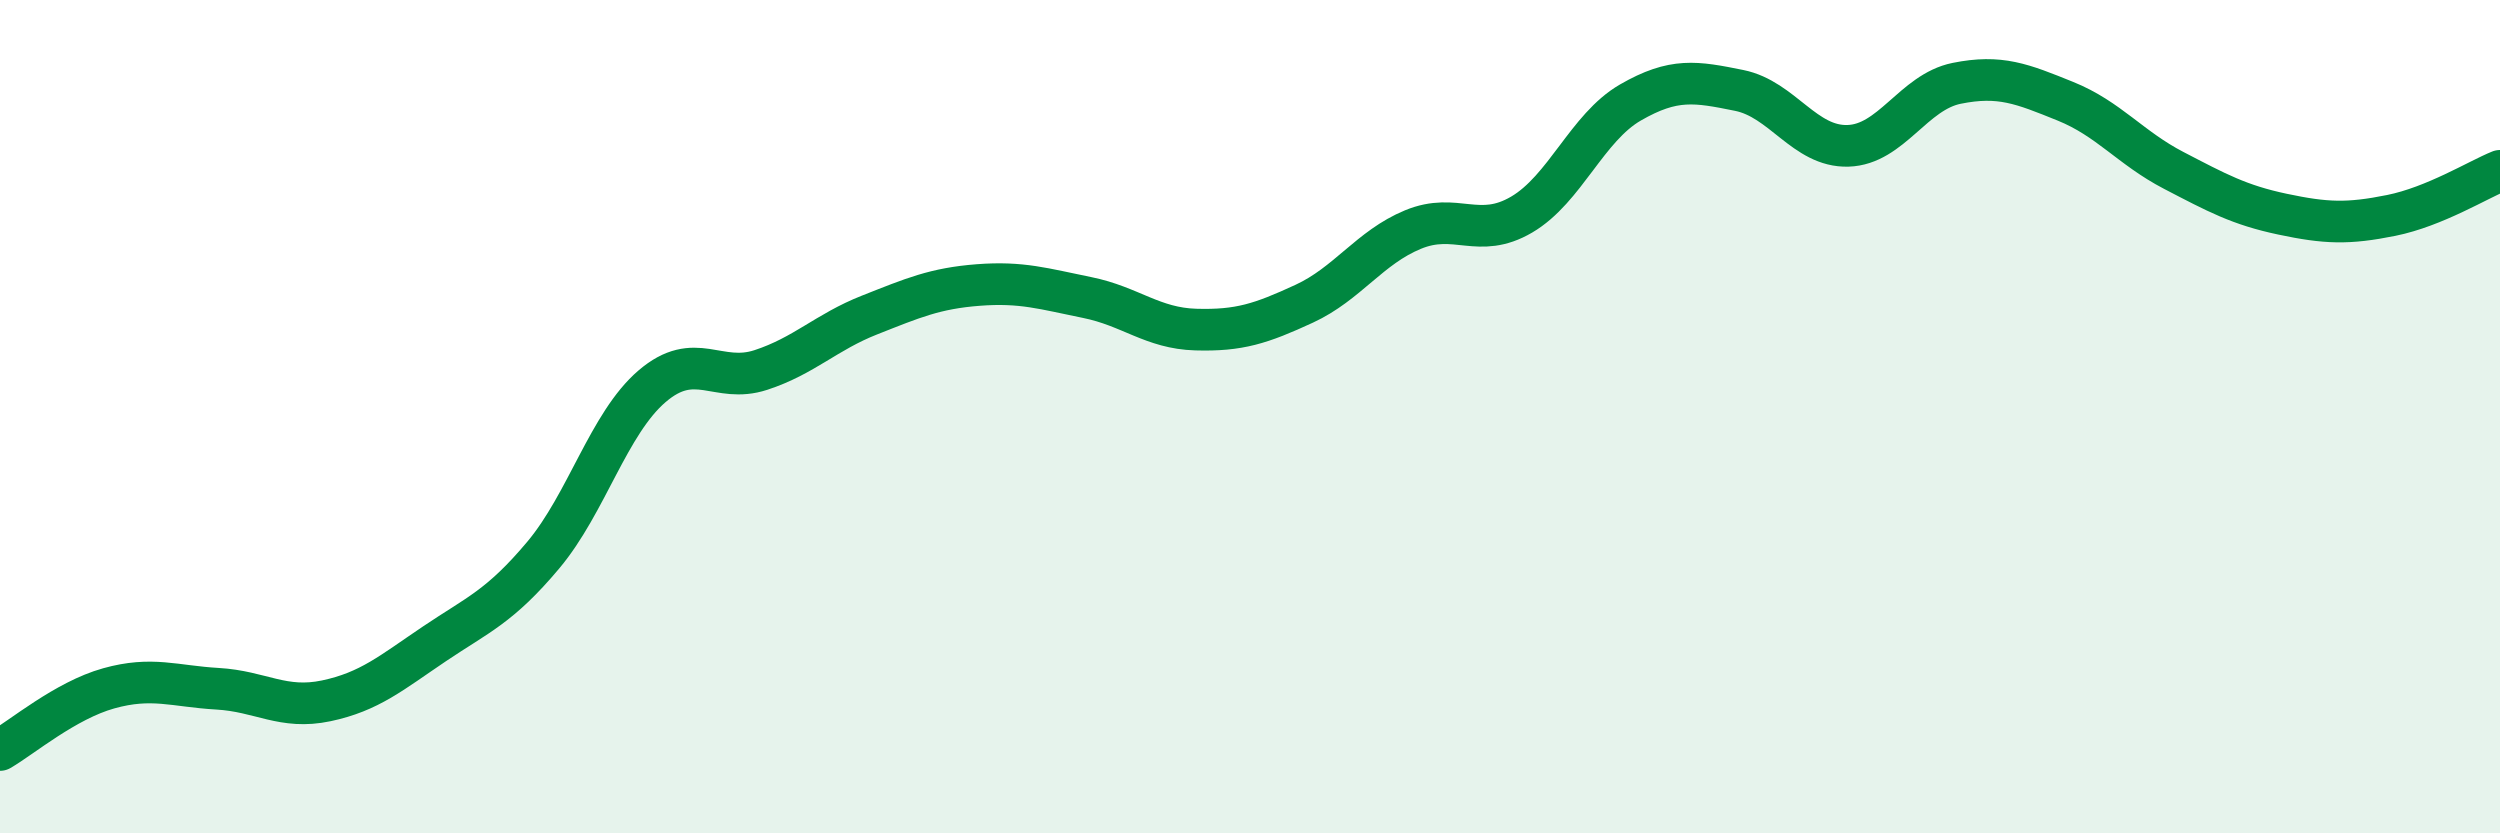
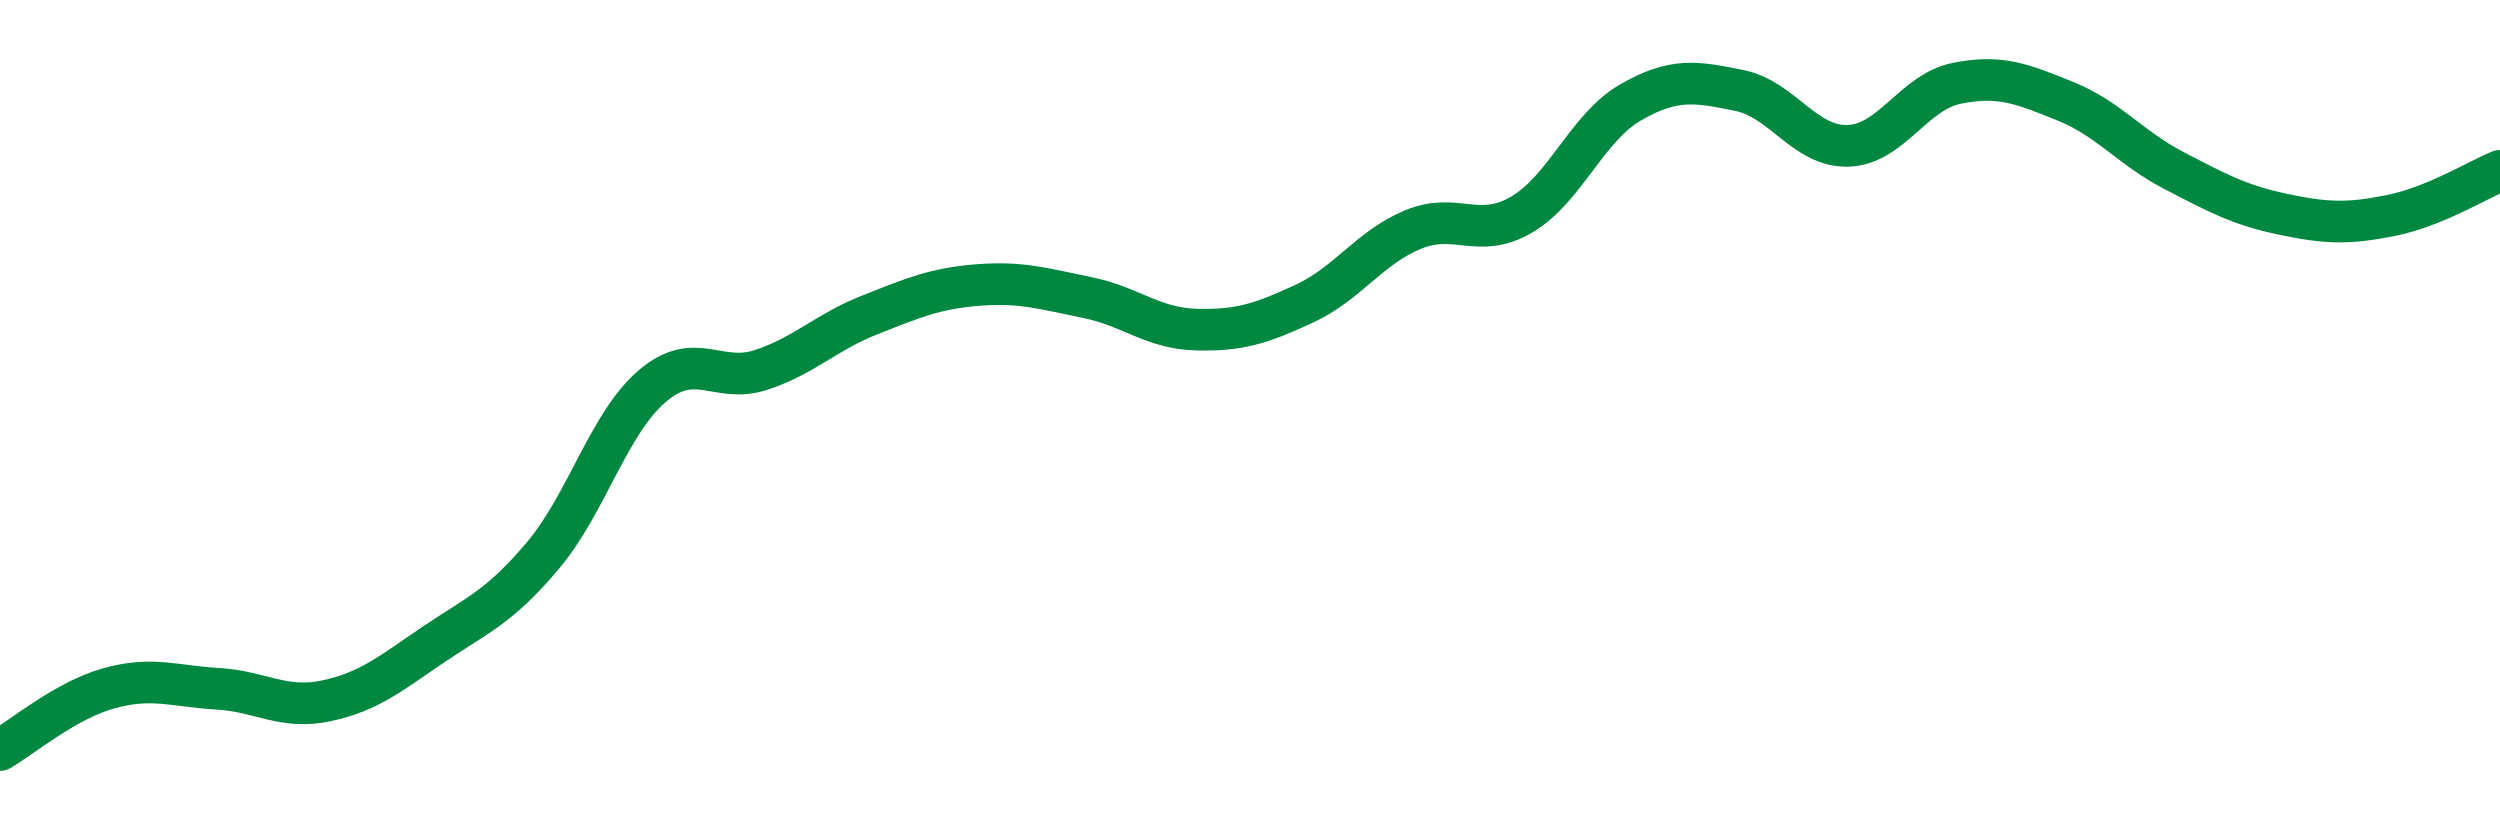
<svg xmlns="http://www.w3.org/2000/svg" width="60" height="20" viewBox="0 0 60 20">
-   <path d="M 0,18 C 0.52,17.7 1.57,16.81 2.61,16.52 C 3.65,16.23 4.18,16.47 5.22,16.53 C 6.26,16.59 6.79,17.04 7.83,16.82 C 8.87,16.6 9.39,16.15 10.43,15.45 C 11.47,14.75 12,14.56 13.04,13.32 C 14.08,12.08 14.61,10.16 15.65,9.27 C 16.69,8.38 17.22,9.22 18.26,8.88 C 19.3,8.54 19.83,7.97 20.87,7.56 C 21.91,7.15 22.44,6.92 23.48,6.84 C 24.52,6.76 25.05,6.93 26.09,7.14 C 27.13,7.35 27.66,7.88 28.7,7.91 C 29.74,7.94 30.26,7.77 31.3,7.29 C 32.34,6.81 32.87,5.94 33.91,5.51 C 34.95,5.08 35.48,5.76 36.52,5.15 C 37.56,4.54 38.09,3.06 39.13,2.46 C 40.17,1.86 40.7,1.96 41.74,2.17 C 42.78,2.38 43.31,3.53 44.35,3.5 C 45.39,3.47 45.92,2.21 46.96,2 C 48,1.79 48.53,2.01 49.57,2.43 C 50.61,2.85 51.13,3.55 52.17,4.09 C 53.21,4.63 53.74,4.92 54.78,5.14 C 55.82,5.36 56.35,5.38 57.39,5.17 C 58.43,4.96 59.48,4.31 60,4.1L60 20L0 20Z" fill="#008740" opacity="0.1" stroke-linecap="round" stroke-linejoin="round" />
  <path d="M 0,18 C 0.52,17.7 1.57,16.81 2.61,16.52 C 3.65,16.23 4.18,16.47 5.22,16.53 C 6.26,16.59 6.79,17.04 7.83,16.82 C 8.87,16.6 9.39,16.15 10.43,15.45 C 11.47,14.75 12,14.56 13.04,13.32 C 14.08,12.08 14.61,10.16 15.65,9.27 C 16.69,8.38 17.22,9.22 18.26,8.88 C 19.3,8.54 19.83,7.97 20.87,7.56 C 21.91,7.15 22.44,6.92 23.48,6.84 C 24.52,6.76 25.05,6.93 26.09,7.14 C 27.13,7.35 27.66,7.88 28.7,7.91 C 29.74,7.94 30.26,7.77 31.3,7.29 C 32.34,6.81 32.87,5.94 33.91,5.51 C 34.95,5.08 35.48,5.76 36.52,5.15 C 37.56,4.54 38.09,3.06 39.13,2.46 C 40.17,1.86 40.7,1.96 41.74,2.17 C 42.78,2.38 43.31,3.53 44.35,3.5 C 45.39,3.47 45.92,2.21 46.96,2 C 48,1.79 48.53,2.01 49.57,2.43 C 50.61,2.85 51.13,3.55 52.17,4.09 C 53.21,4.63 53.74,4.92 54.78,5.14 C 55.82,5.36 56.35,5.38 57.39,5.17 C 58.43,4.96 59.48,4.31 60,4.1" stroke="#008740" stroke-width="1" fill="none" stroke-linecap="round" stroke-linejoin="round" />
</svg>